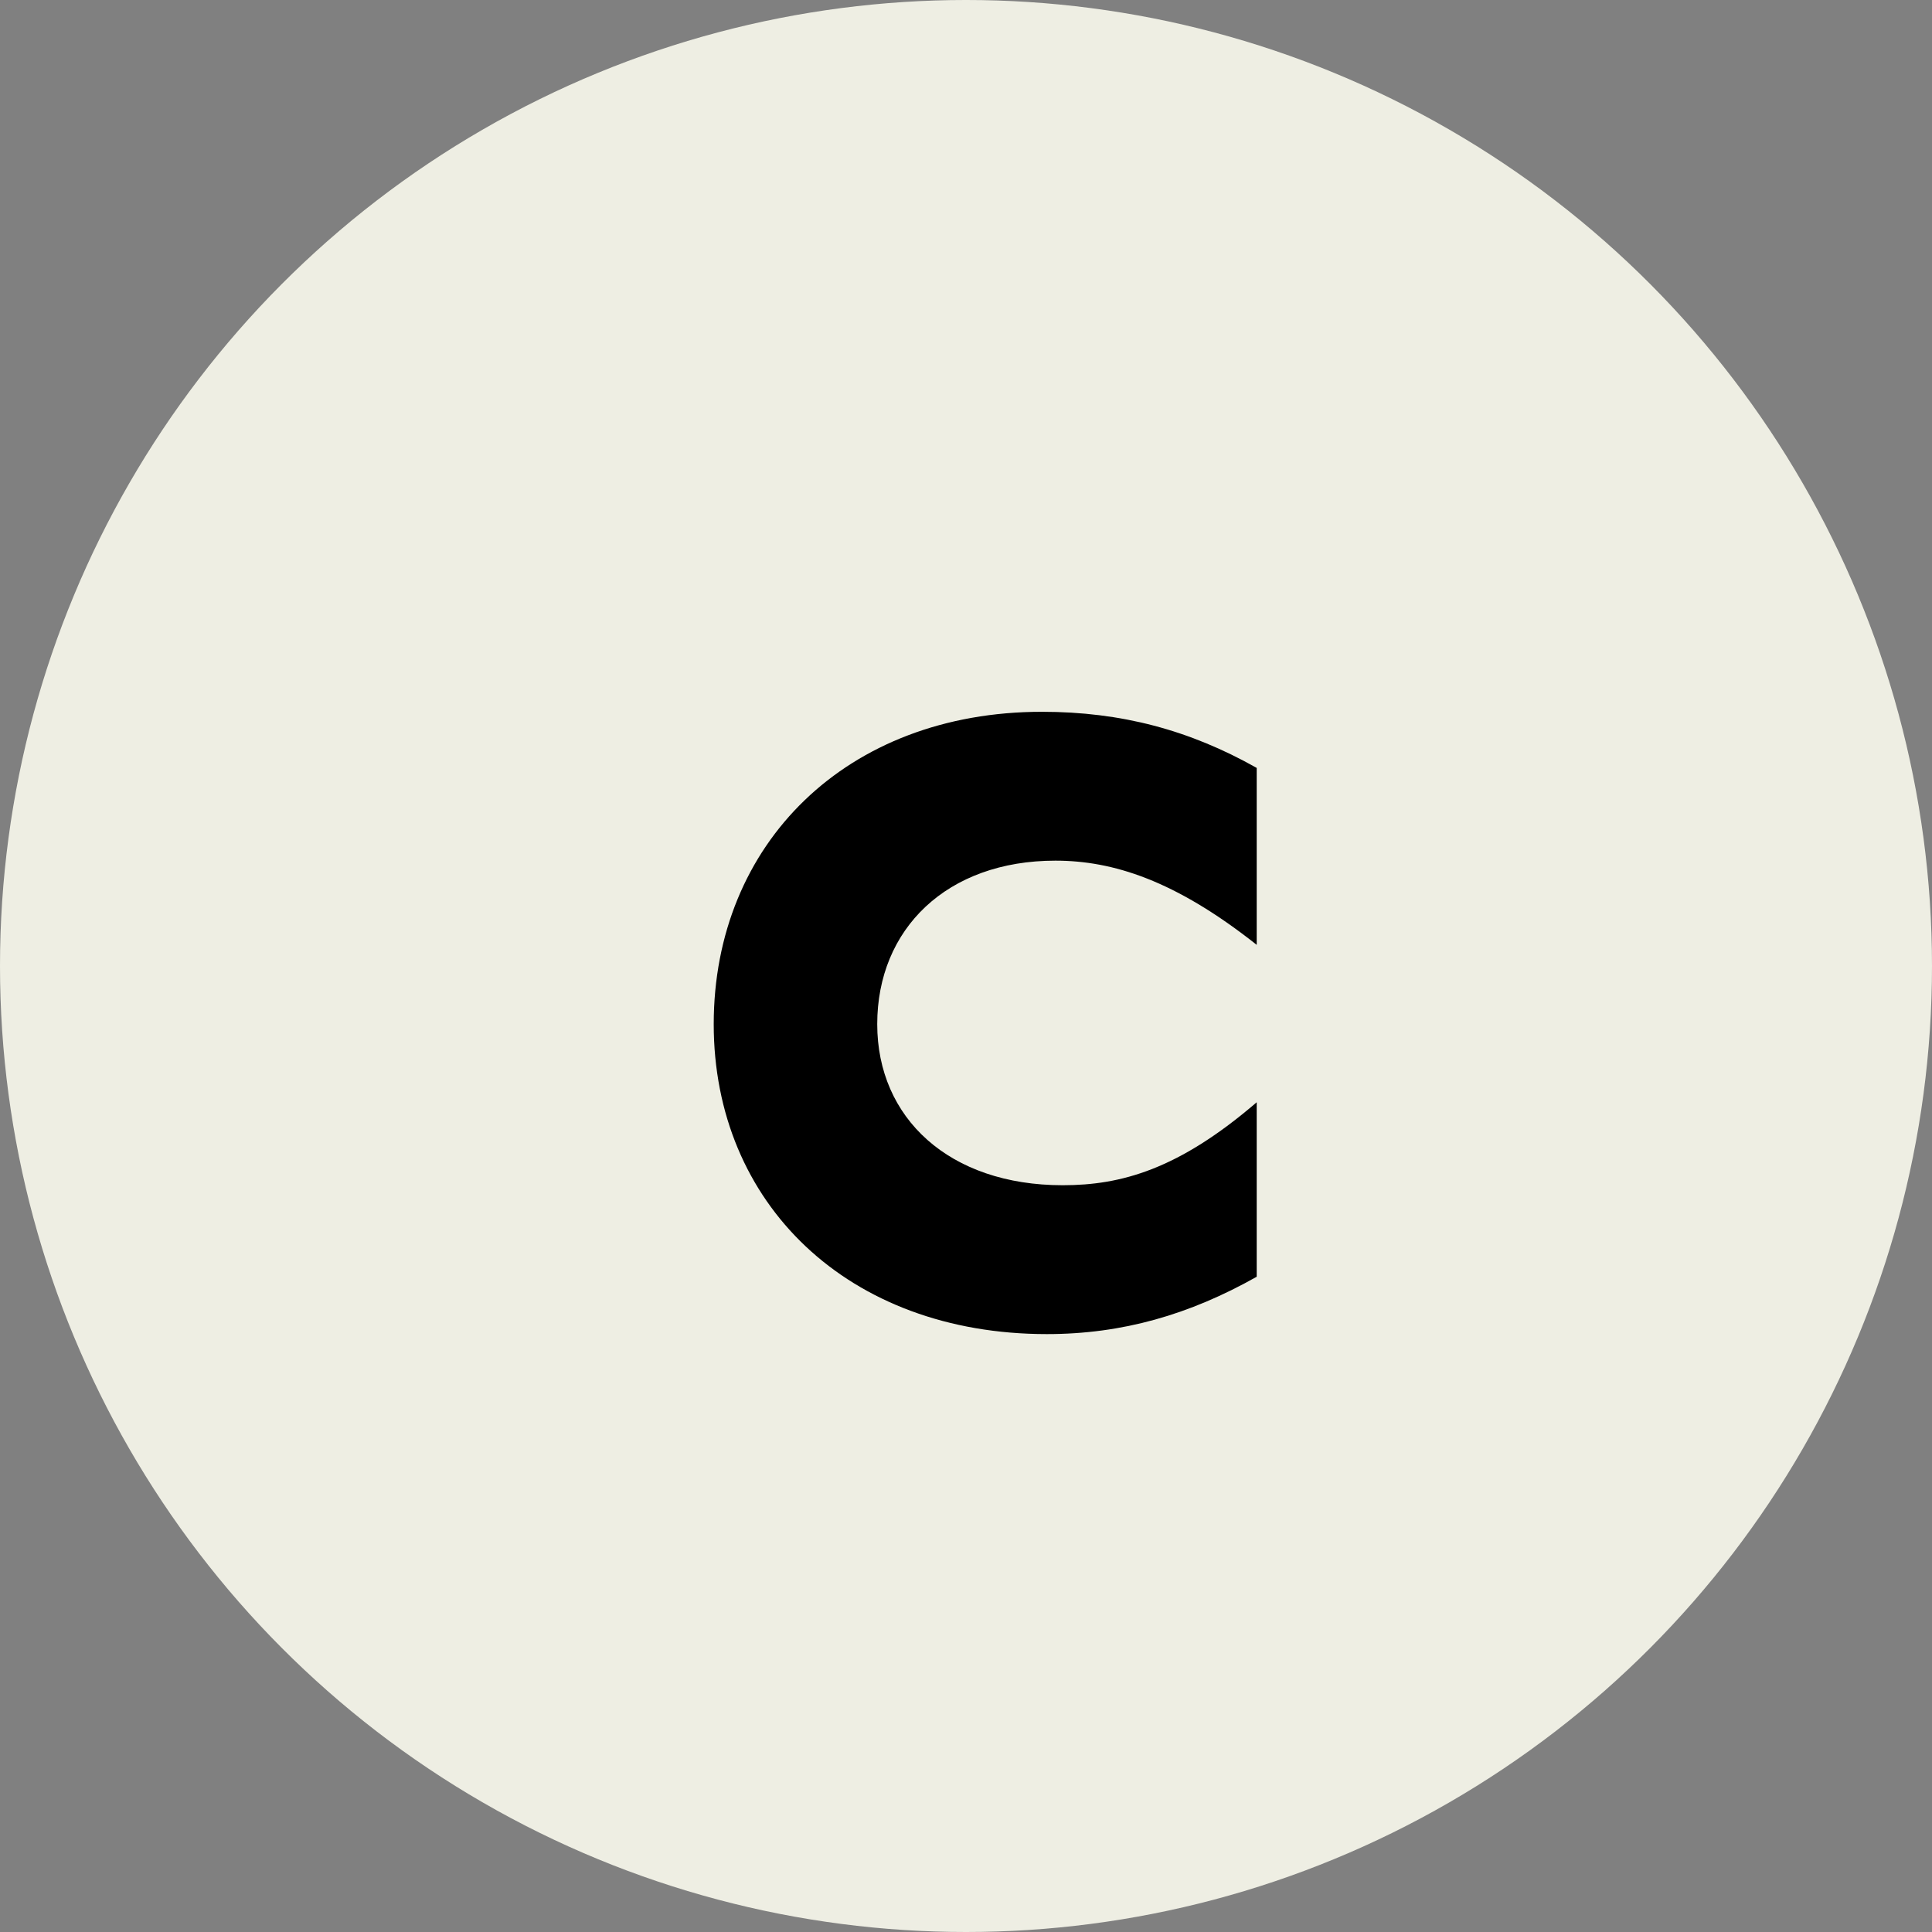
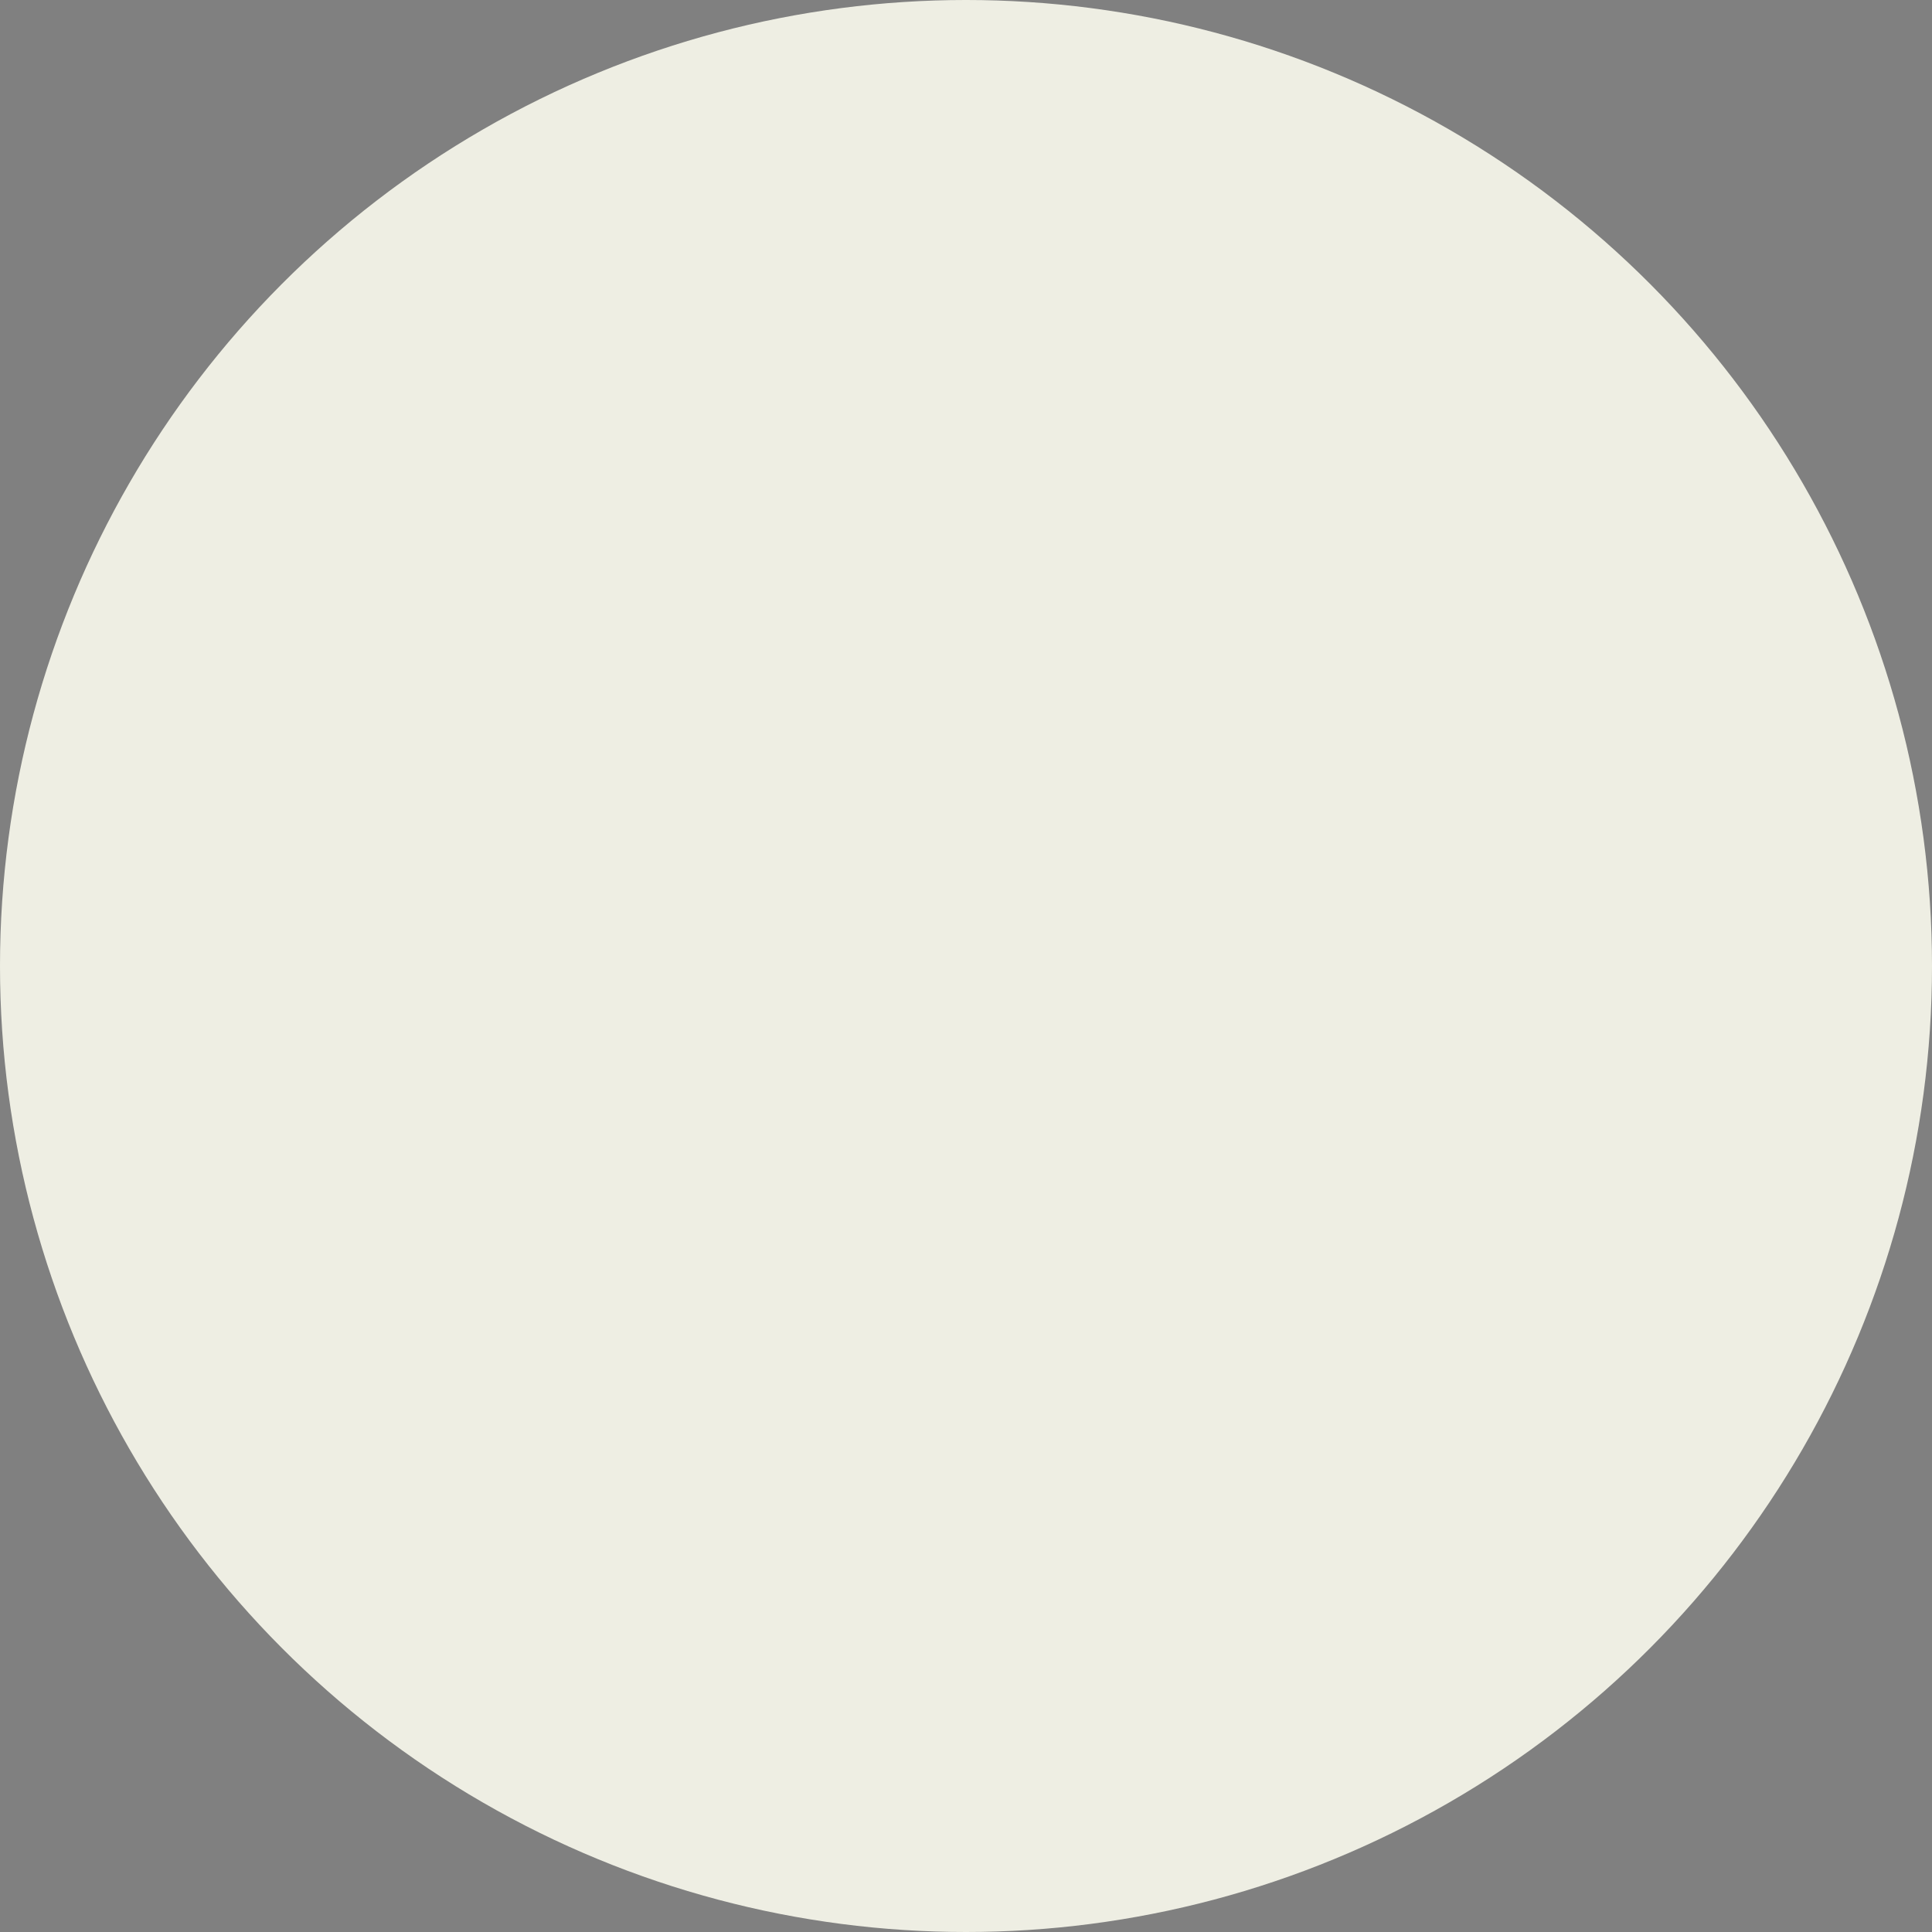
<svg xmlns="http://www.w3.org/2000/svg" width="38" height="38" viewBox="0 0 38 38" fill="none">
  <rect x="0" y="0" width="38" height="38" fill="#808080" stroke="none" />
  <circle cx="19" cy="19" r="19" fill="#EEEEE3" />
-   <path d="M20.59 26.24C22.078 26.24 23.398 25.856 24.718 25.112V21.68C23.182 23 22.054 23.312 20.902 23.312C18.67 23.312 17.254 21.992 17.254 20.144C17.254 18.272 18.622 16.928 20.758 16.928C21.886 16.928 23.11 17.312 24.718 18.584V15.104C23.398 14.36 22.054 14 20.494 14C16.654 14 14.038 16.592 14.038 20.144C14.038 23.672 16.678 26.24 20.59 26.24Z" fill="black" />
</svg>